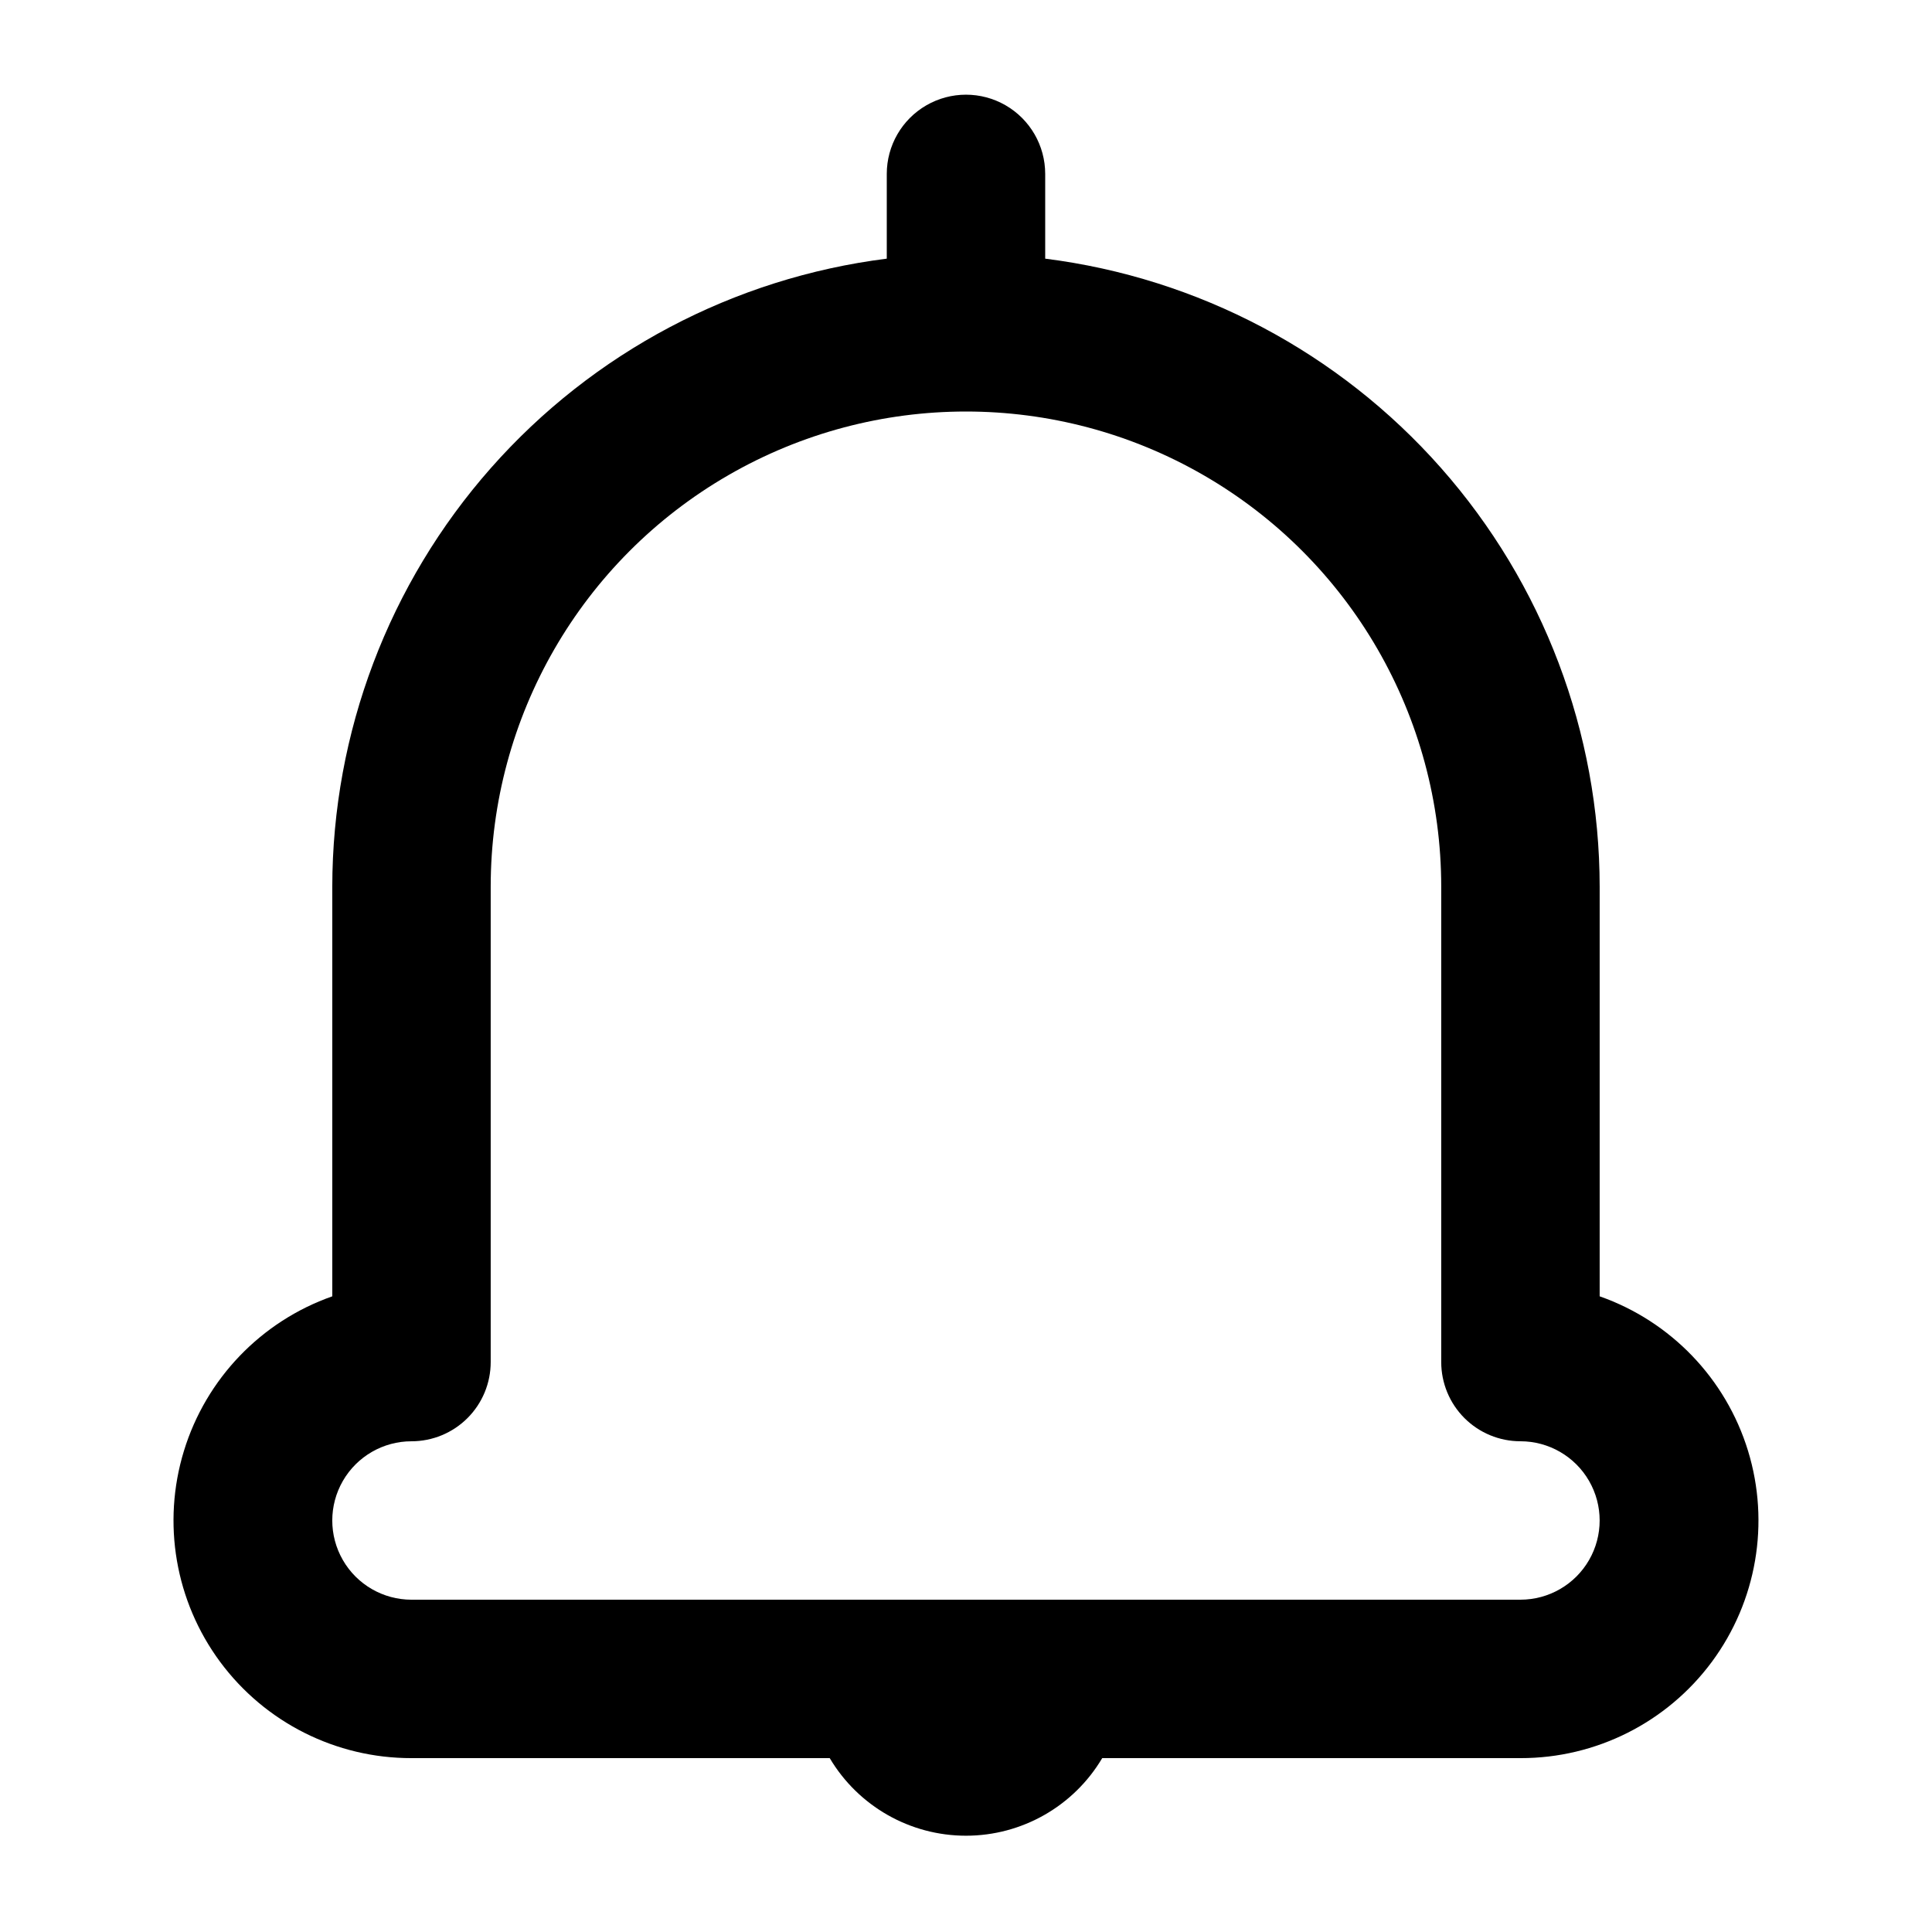
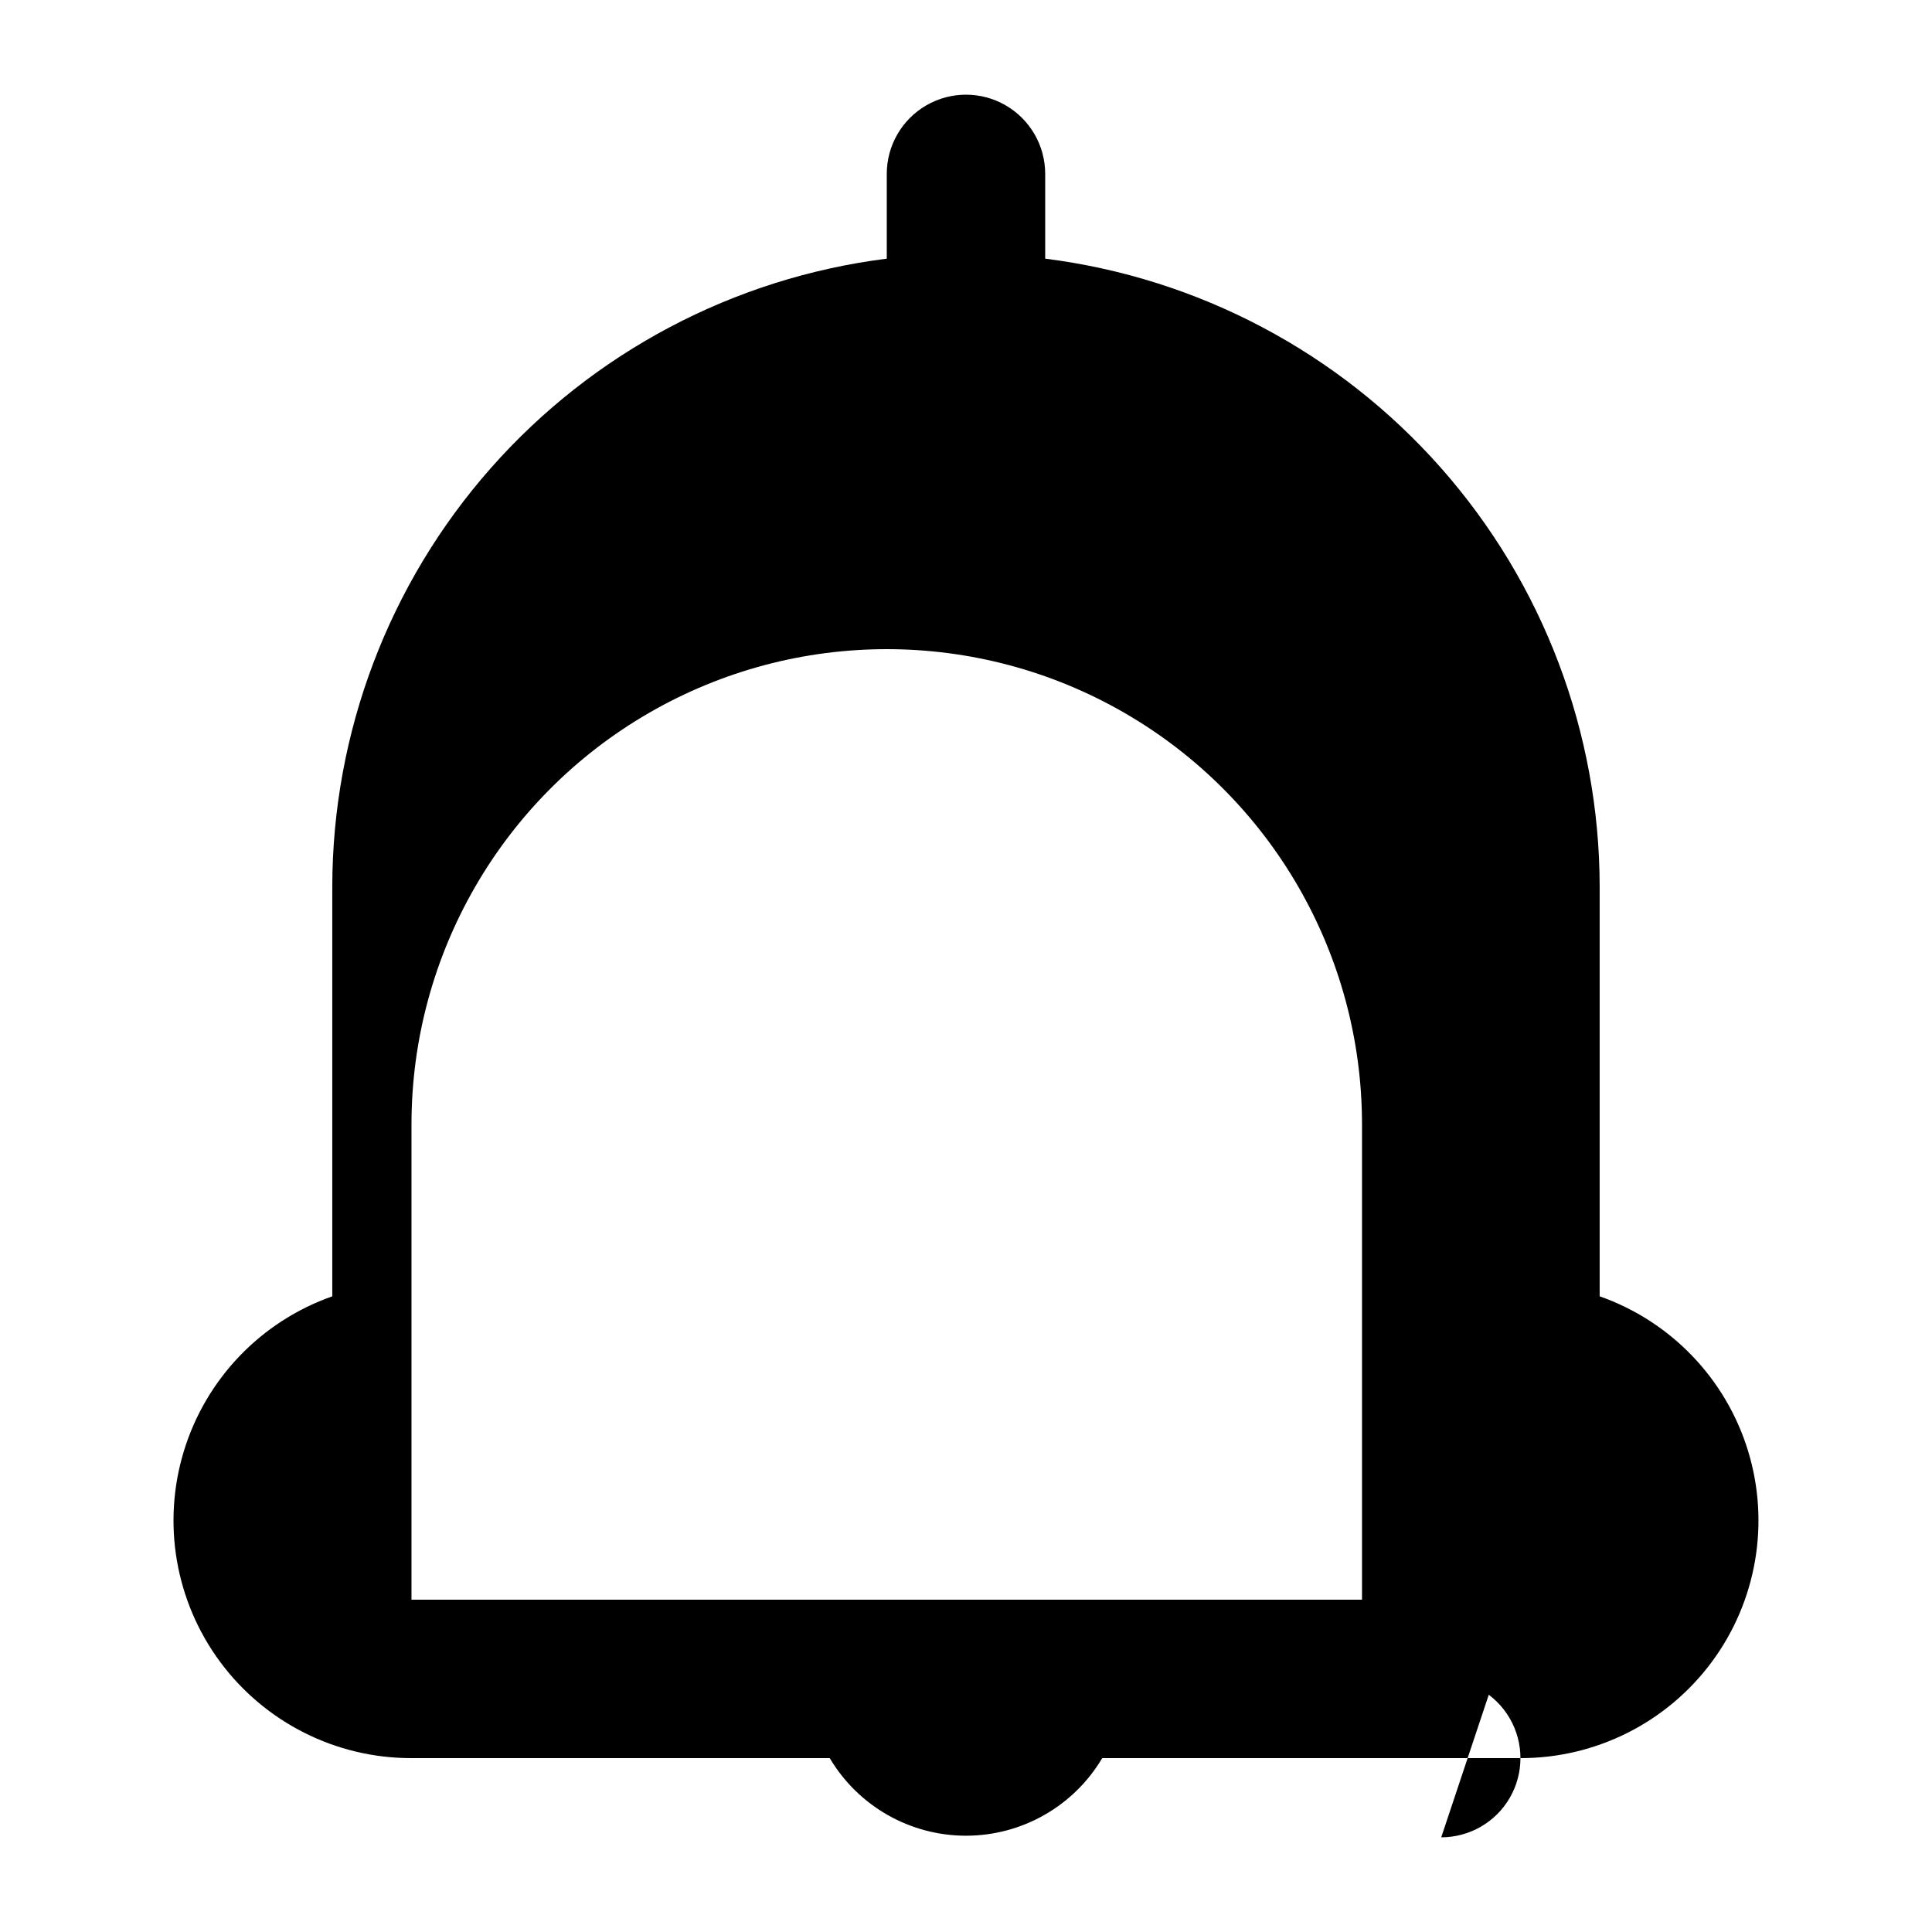
<svg xmlns="http://www.w3.org/2000/svg" fill="#000000" width="800px" height="800px" version="1.1" viewBox="144 144 512 512">
-   <path d="m567.93 487.54v-108.53c-0.035-40.879-14.98-80.34-42.031-110.98-27.055-30.648-64.355-50.375-104.91-55.484v-22.461c0-7.5-4.004-14.43-10.496-18.18-6.496-3.75-14.5-3.75-20.992 0-6.496 3.75-10.496 10.68-10.496 18.18v22.461c-40.559 5.109-77.859 24.836-104.91 55.484-27.055 30.645-42 70.105-42.035 110.98v108.53c-18.859 6.633-33.449 21.828-39.309 40.941-5.863 19.113-2.301 39.875 9.594 55.941 11.895 16.066 30.715 25.531 50.707 25.5h110.84-0.004c7.566 12.746 21.289 20.562 36.109 20.562s28.543-7.816 36.105-20.562h110.84c19.992 0.031 38.812-9.434 50.707-25.5 11.898-16.066 15.457-36.828 9.598-55.941-5.863-19.113-20.453-34.309-39.312-40.941zm-20.992 80.398h-293.89c-7.5 0-14.43-4-18.18-10.496-3.75-6.492-3.75-14.496 0-20.992 3.75-6.492 10.68-10.496 18.18-10.496 5.566 0 10.906-2.211 14.844-6.148 3.938-3.934 6.148-9.273 6.148-14.844v-125.95c0-45 24.004-86.582 62.977-109.08 38.969-22.5 86.98-22.5 125.95 0 38.969 22.496 62.973 64.078 62.973 109.08v125.95-0.004c0 5.57 2.215 10.91 6.148 14.844 3.938 3.938 9.277 6.148 14.844 6.148 7.5 0 14.43 4.004 18.18 10.496 3.75 6.496 3.75 14.5 0 20.992-3.75 6.496-10.68 10.496-18.18 10.496z" />
+   <path d="m567.93 487.54v-108.53c-0.035-40.879-14.98-80.34-42.031-110.98-27.055-30.648-64.355-50.375-104.91-55.484v-22.461c0-7.5-4.004-14.43-10.496-18.18-6.496-3.75-14.5-3.75-20.992 0-6.496 3.75-10.496 10.68-10.496 18.18v22.461c-40.559 5.109-77.859 24.836-104.91 55.484-27.055 30.645-42 70.105-42.035 110.98v108.53c-18.859 6.633-33.449 21.828-39.309 40.941-5.863 19.113-2.301 39.875 9.594 55.941 11.895 16.066 30.715 25.531 50.707 25.5h110.84-0.004c7.566 12.746 21.289 20.562 36.109 20.562s28.543-7.816 36.105-20.562h110.84c19.992 0.031 38.812-9.434 50.707-25.5 11.898-16.066 15.457-36.828 9.598-55.941-5.863-19.113-20.453-34.309-39.312-40.941zm-20.992 80.398h-293.89v-125.95c0-45 24.004-86.582 62.977-109.08 38.969-22.5 86.98-22.5 125.95 0 38.969 22.496 62.973 64.078 62.973 109.08v125.95-0.004c0 5.57 2.215 10.91 6.148 14.844 3.938 3.938 9.277 6.148 14.844 6.148 7.5 0 14.43 4.004 18.18 10.496 3.75 6.496 3.75 14.5 0 20.992-3.75 6.496-10.68 10.496-18.18 10.496z" />
</svg>